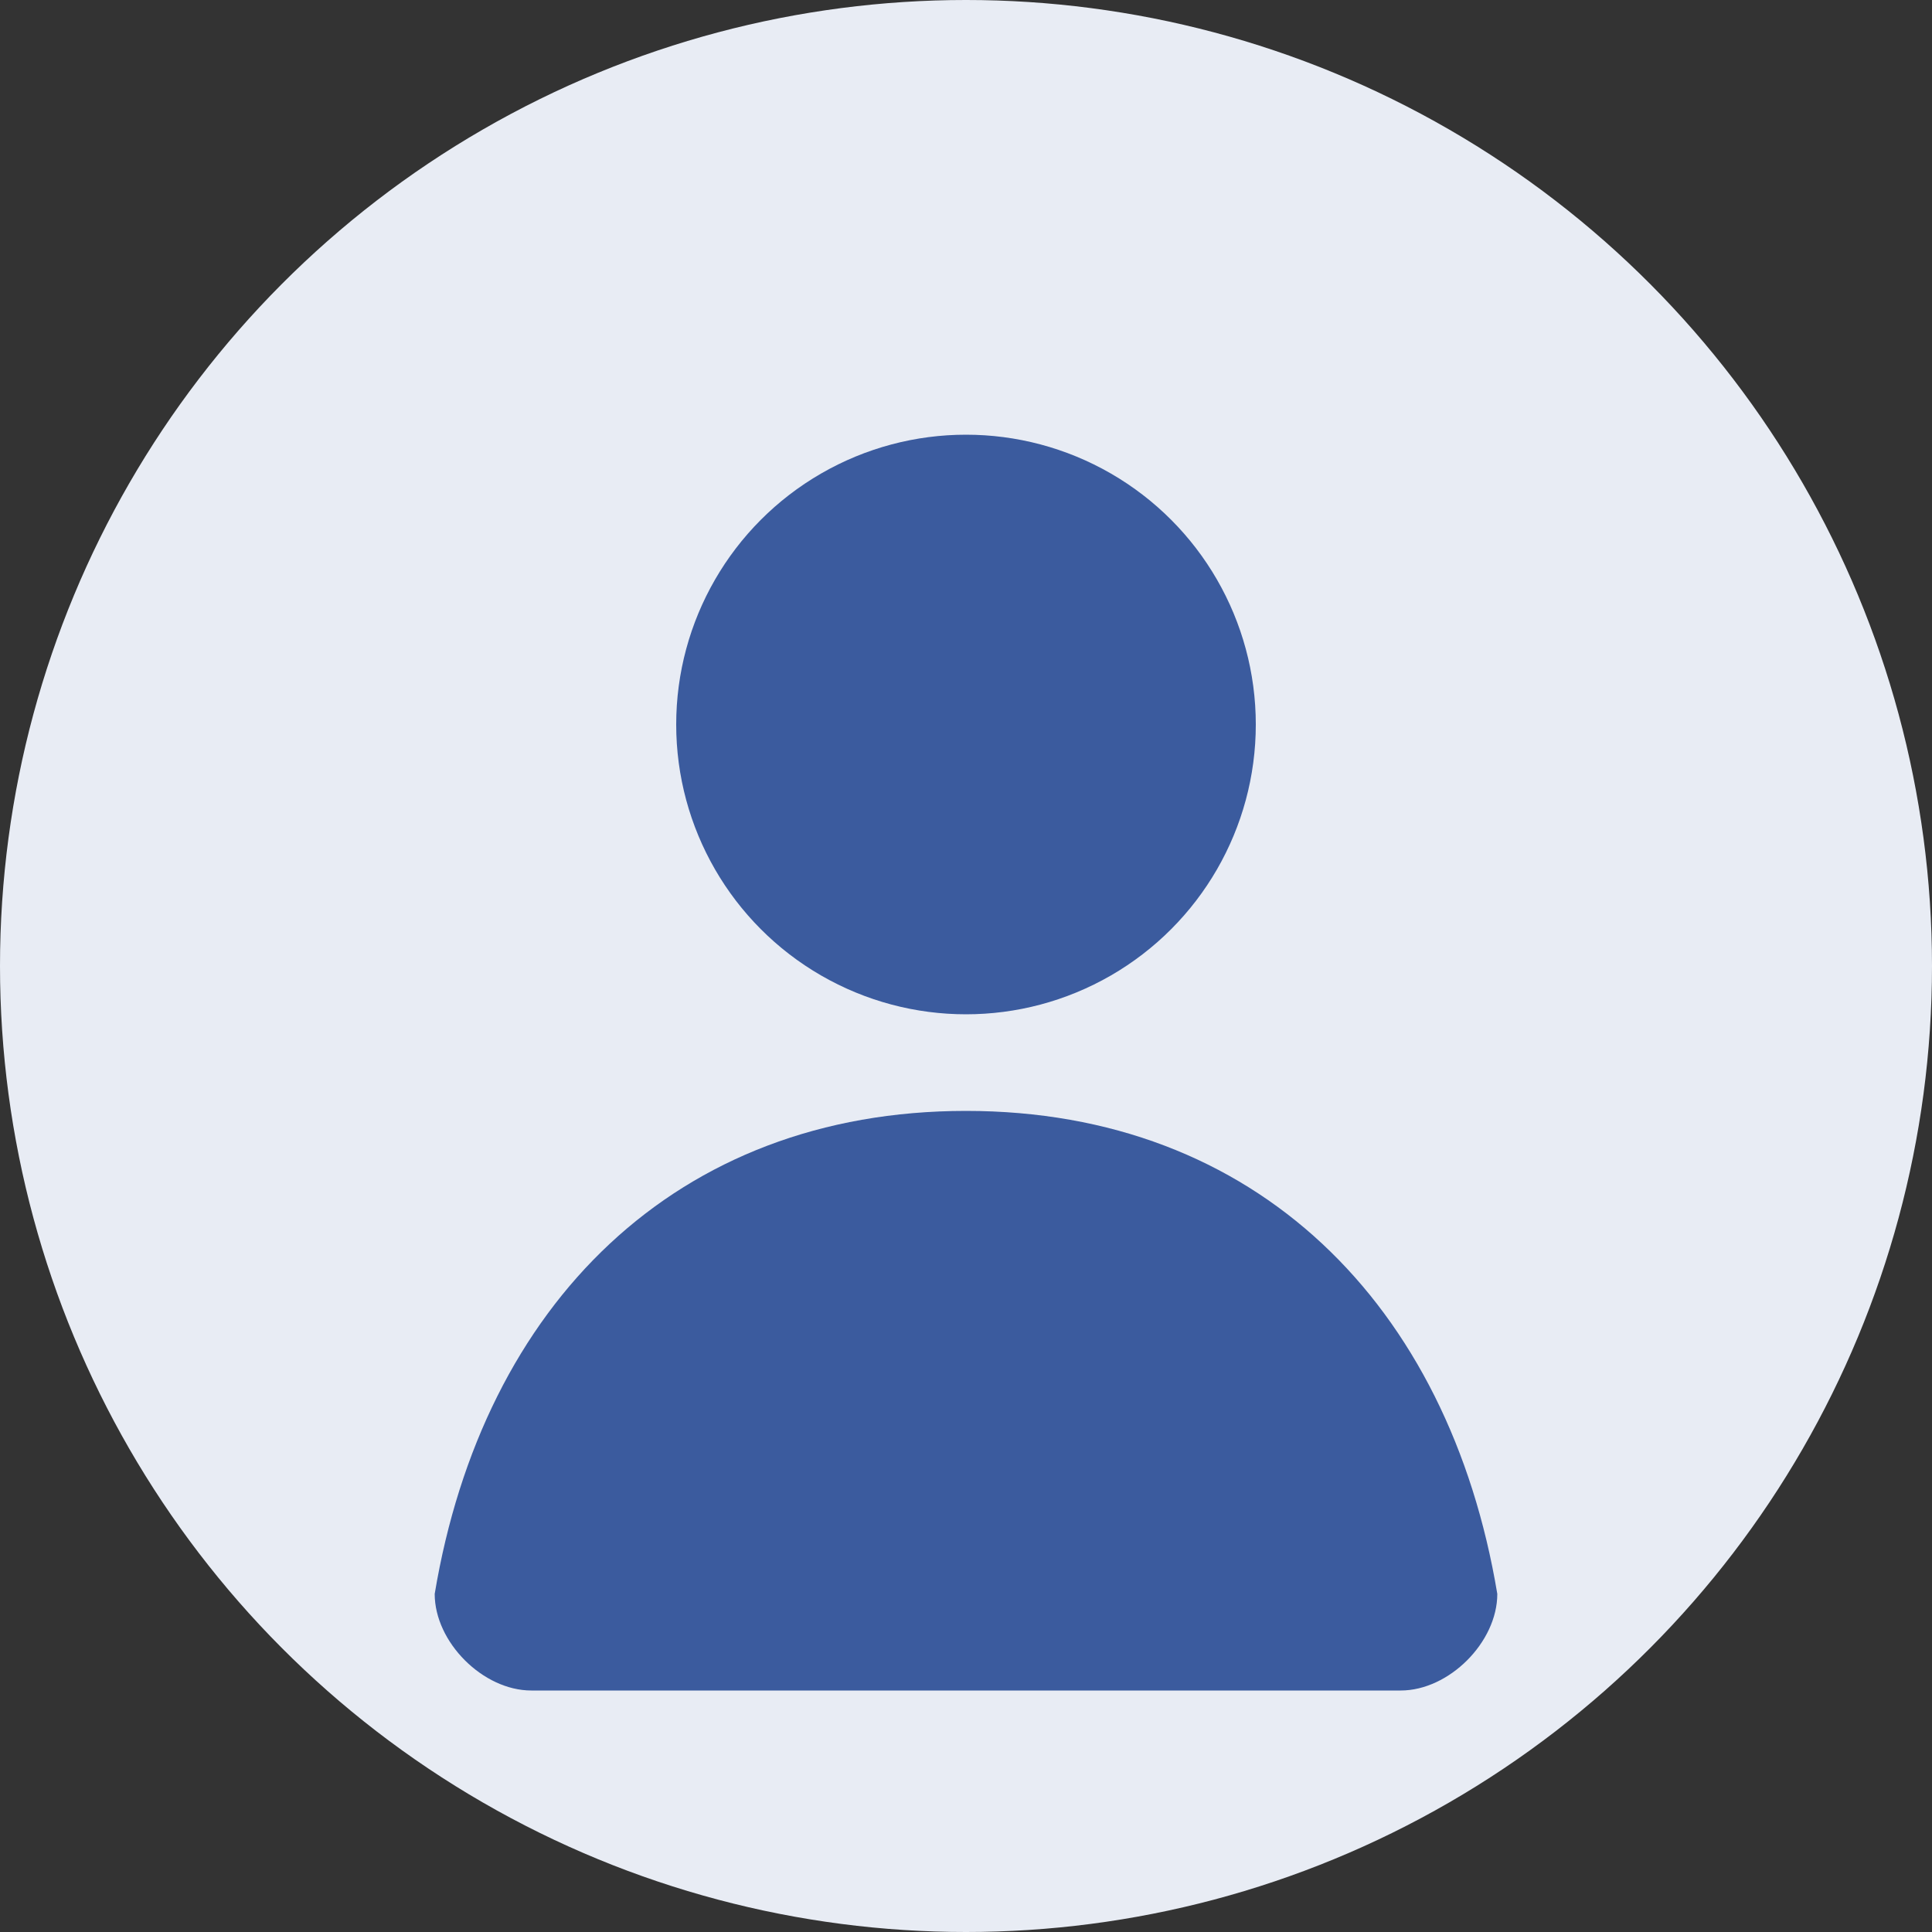
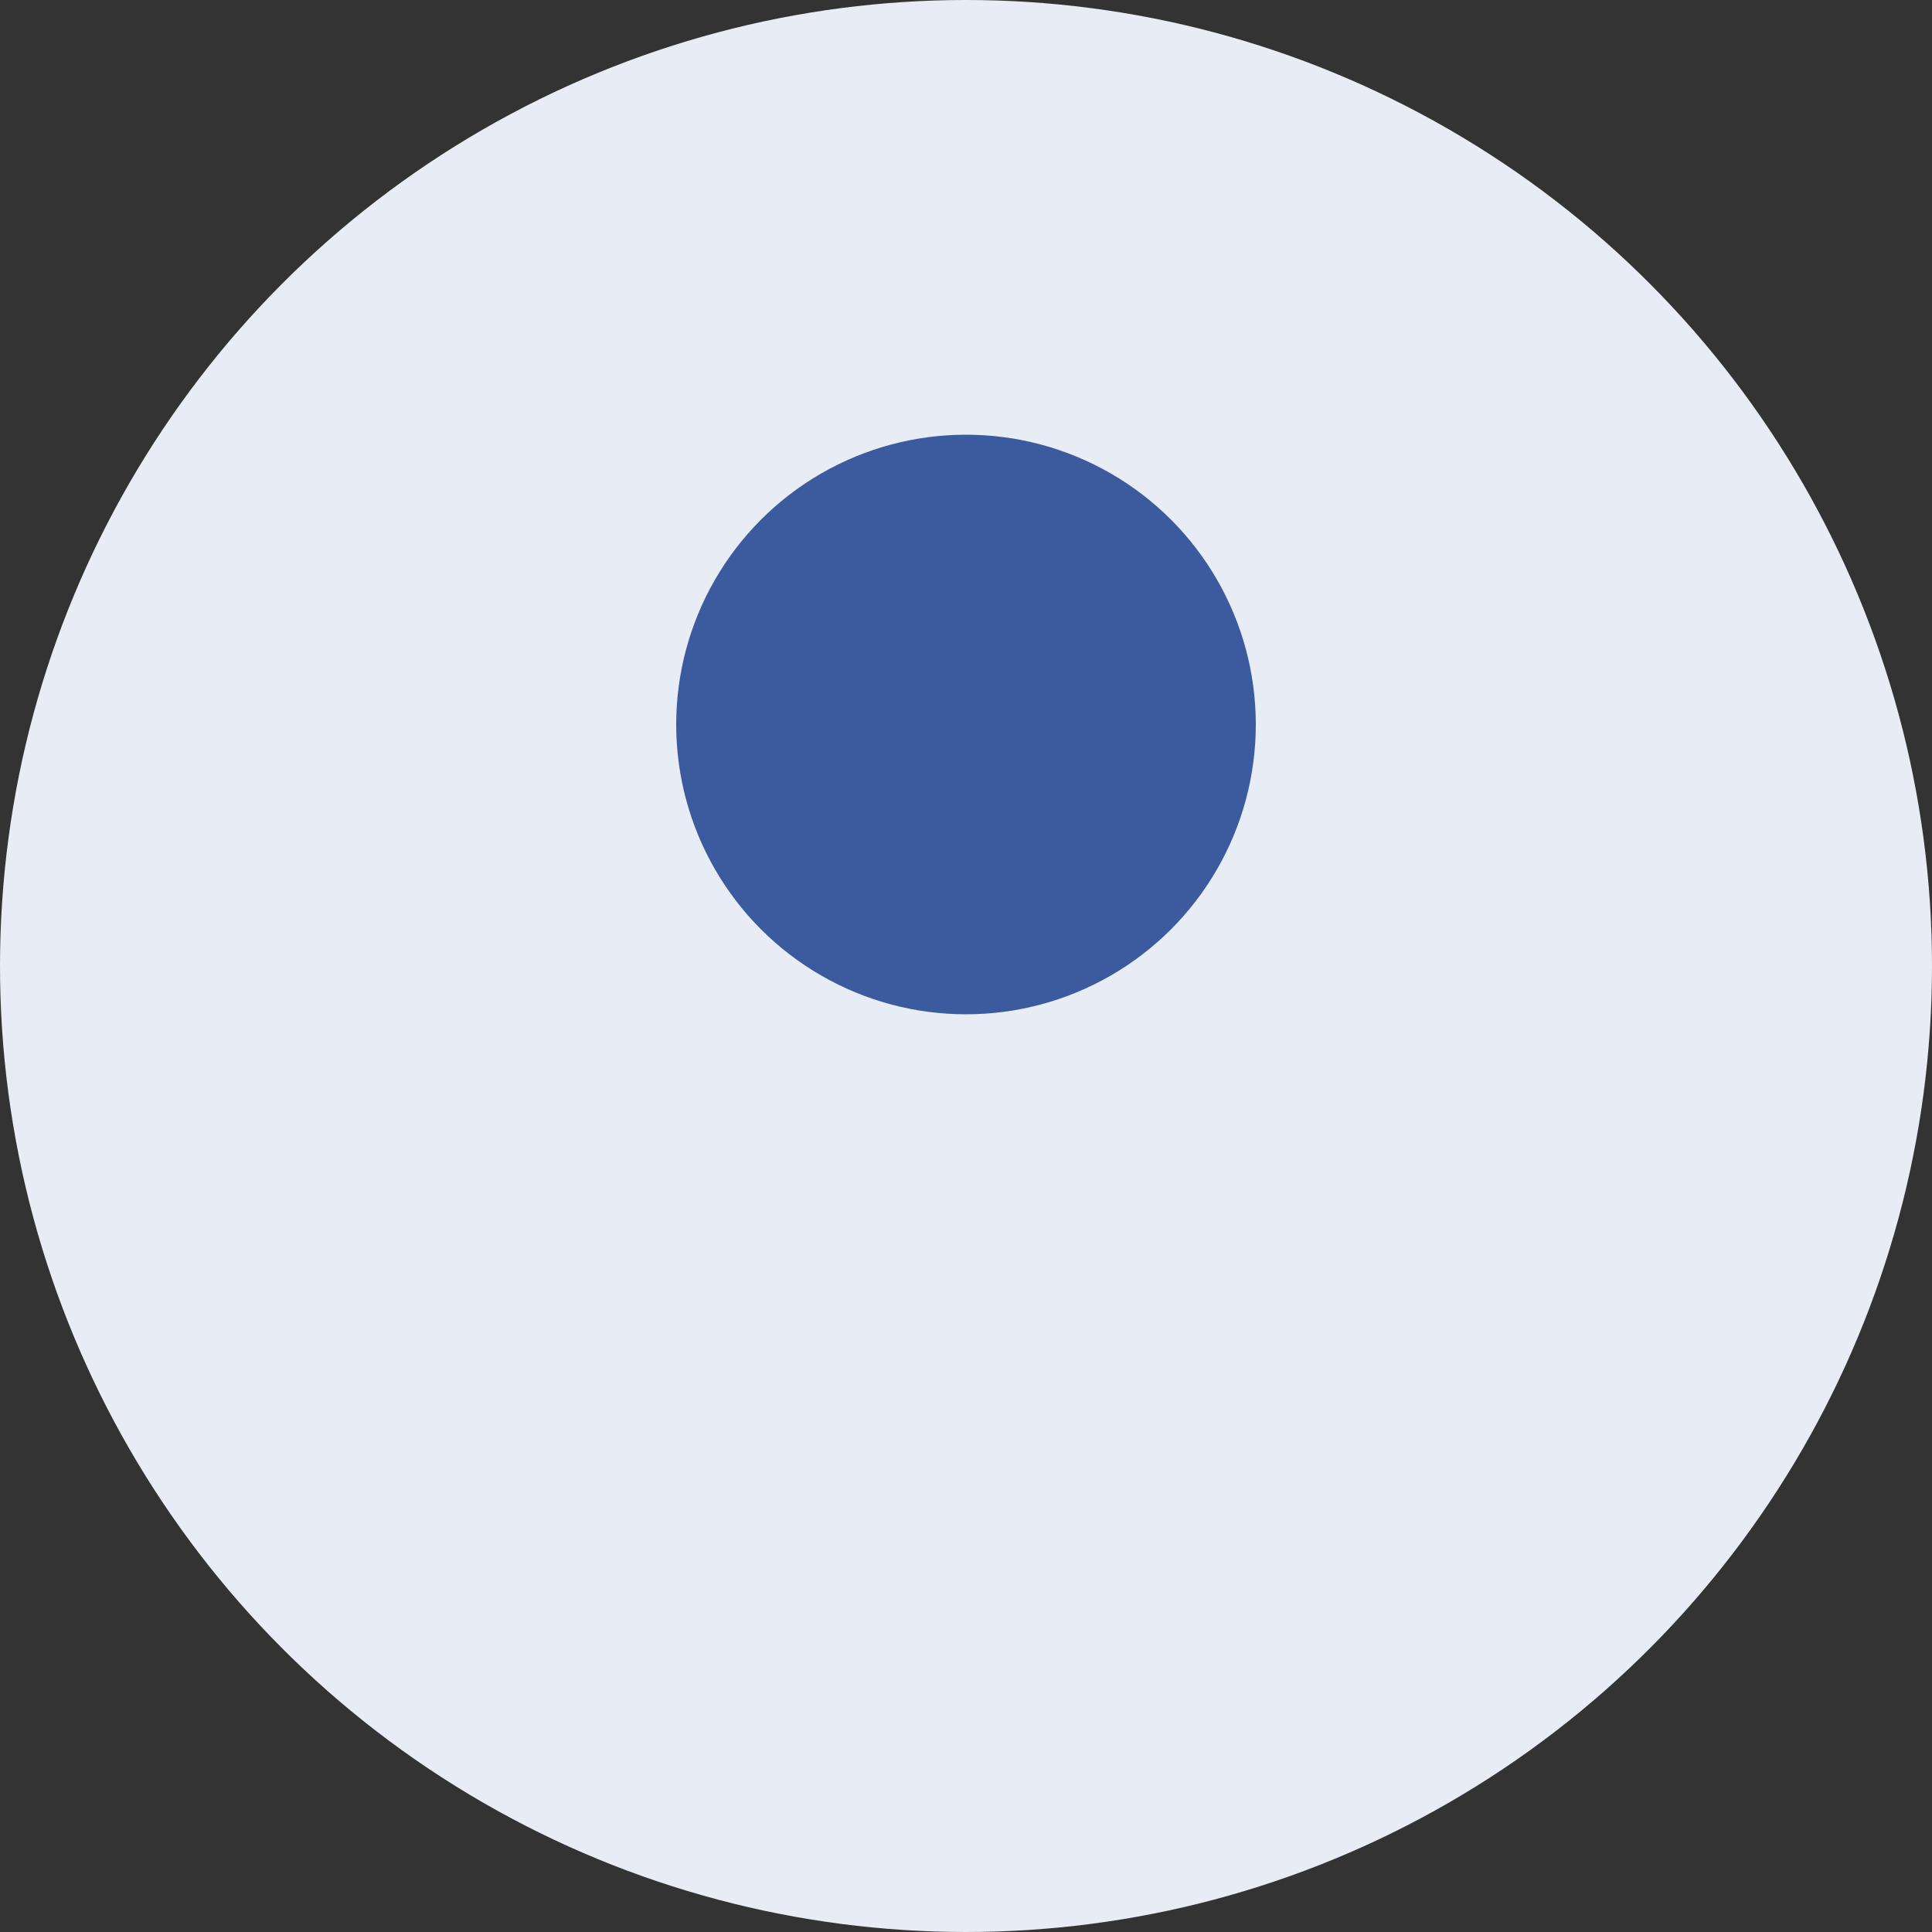
<svg xmlns="http://www.w3.org/2000/svg" width="200" height="200" viewBox="0 0 200 200" fill="none">
  <rect x="0" y="0" width="200" height="200" fill="#333333" stroke="none" />
  <circle cx="100" cy="100" r="100" fill="#E8ECF4" />
  <circle cx="100" cy="75" r="30" fill="#3B5B9E" />
-   <path d="M100 115C70 115 50 135 45 165C45 170 50 175 55 175H145C150 175 155 170 155 165C150 135 130 115 100 115Z" fill="#3B5B9E" />
</svg>